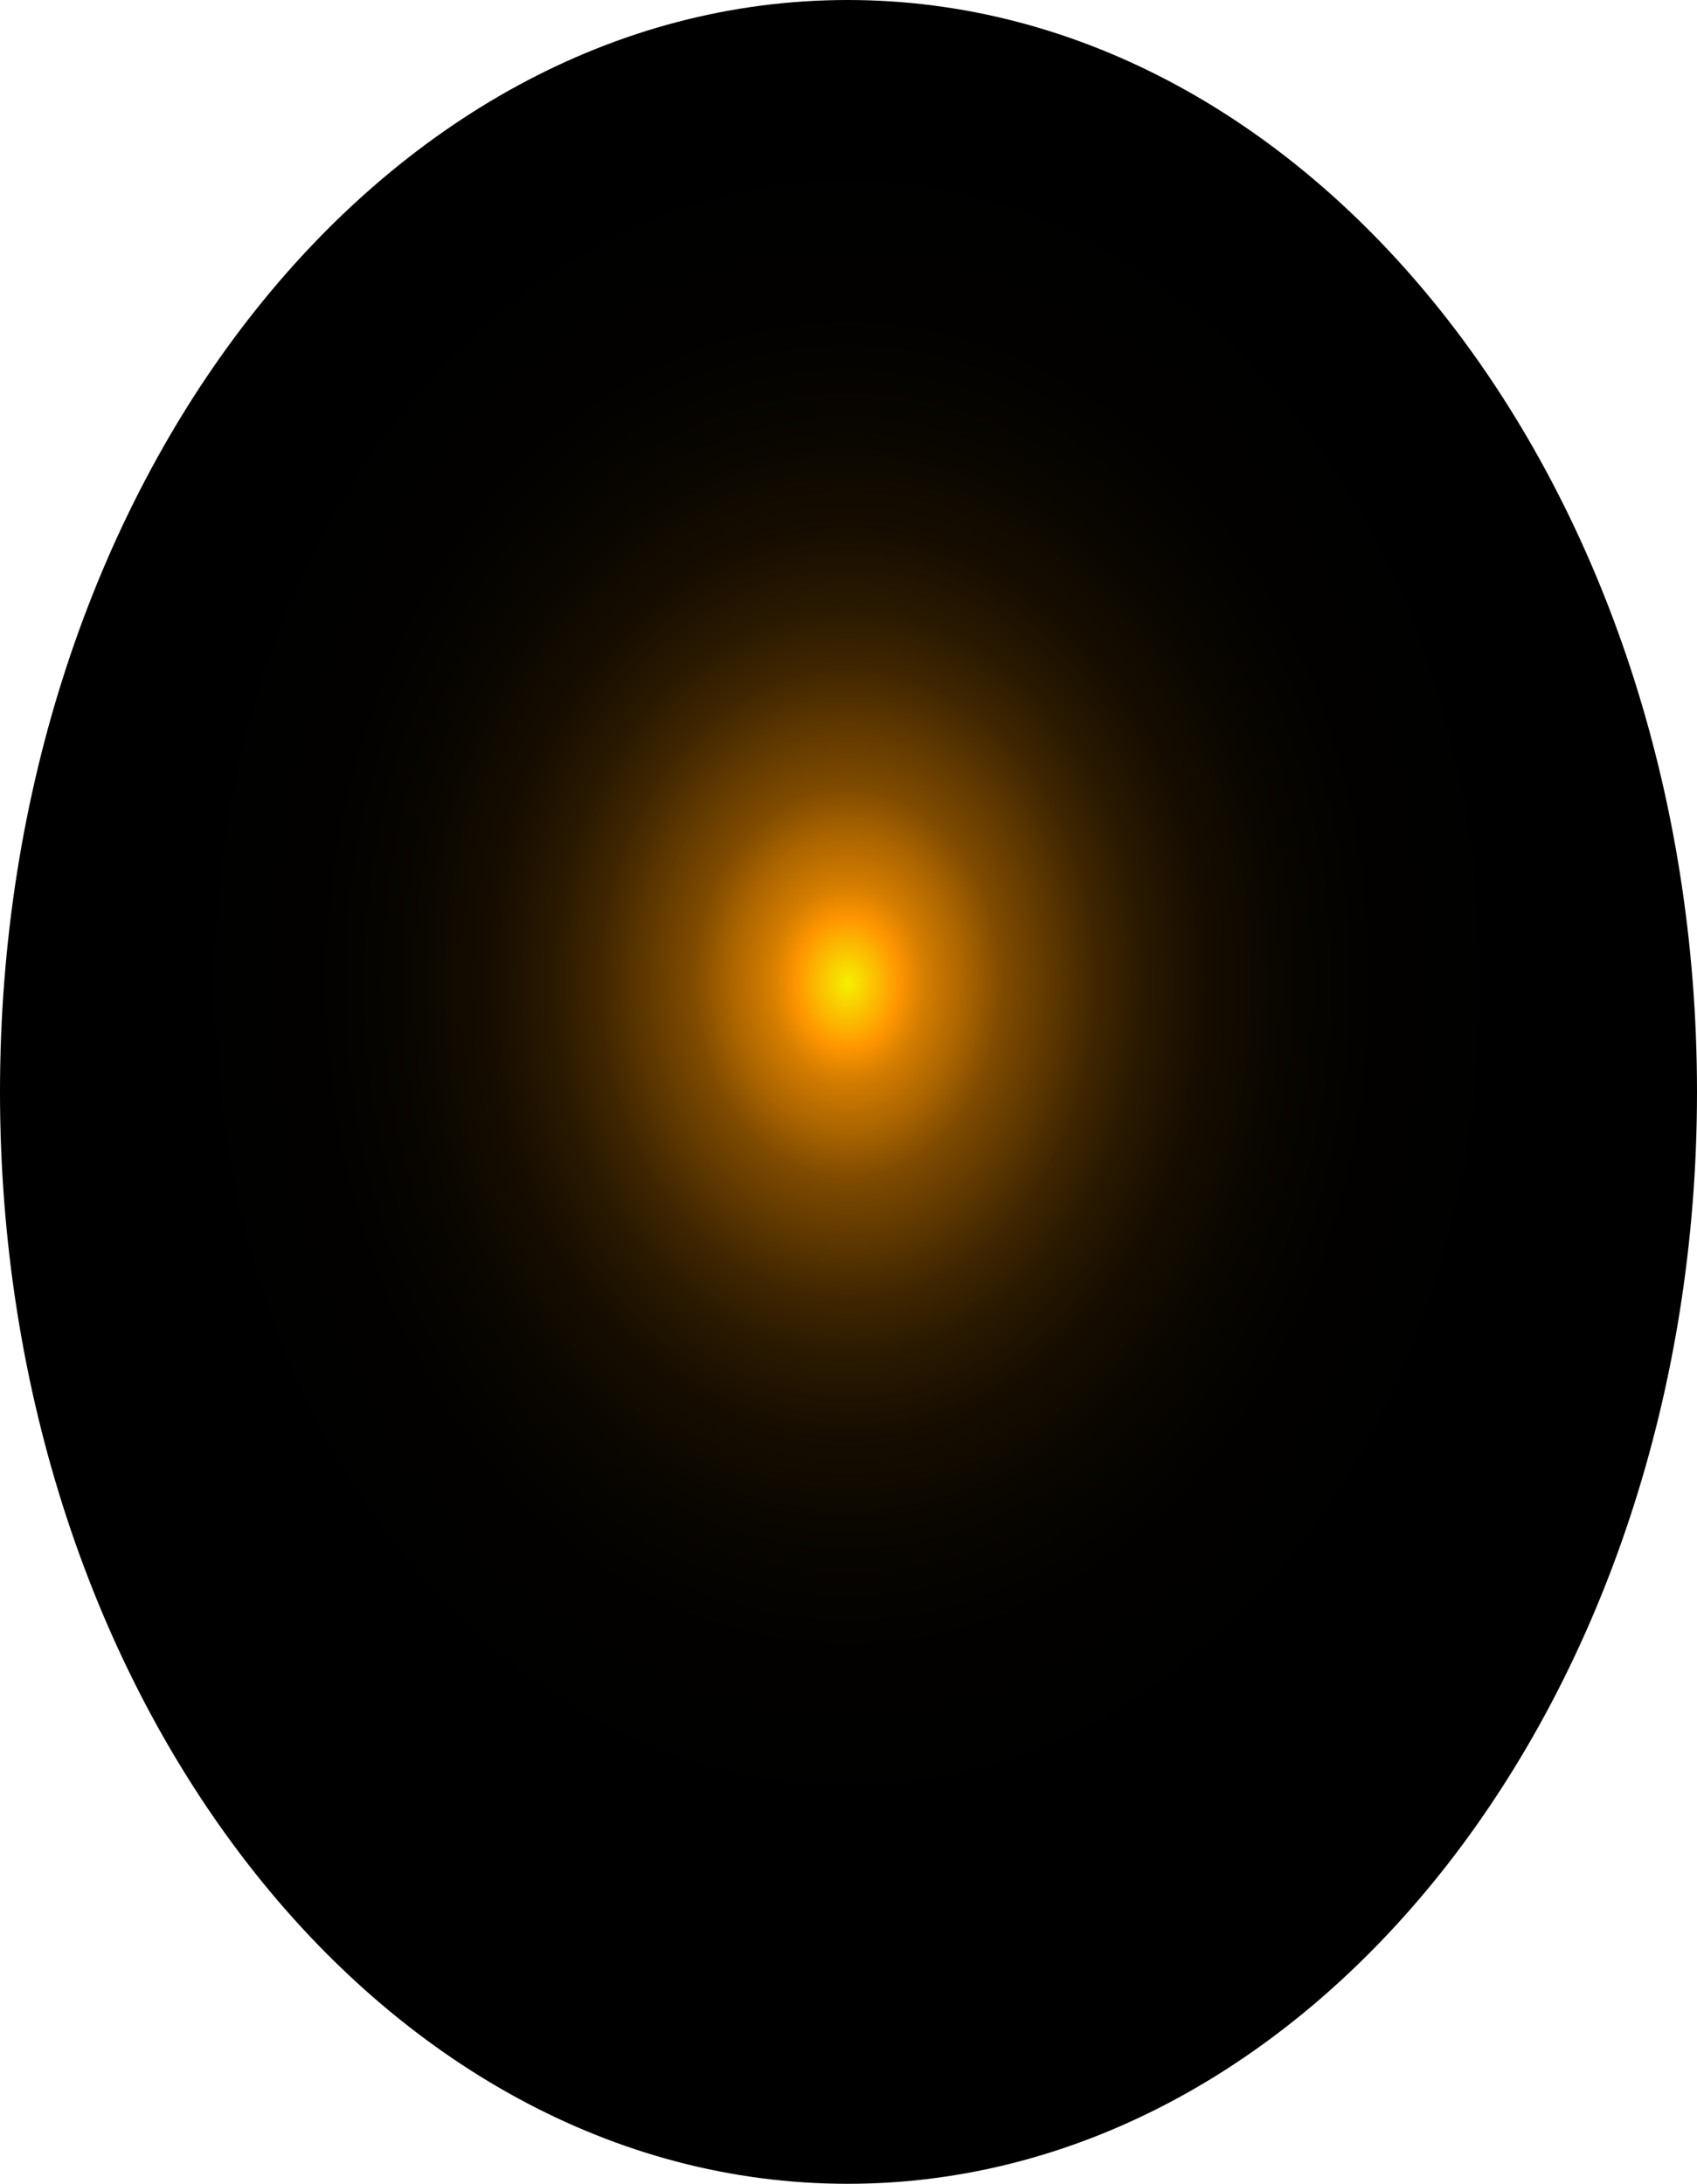
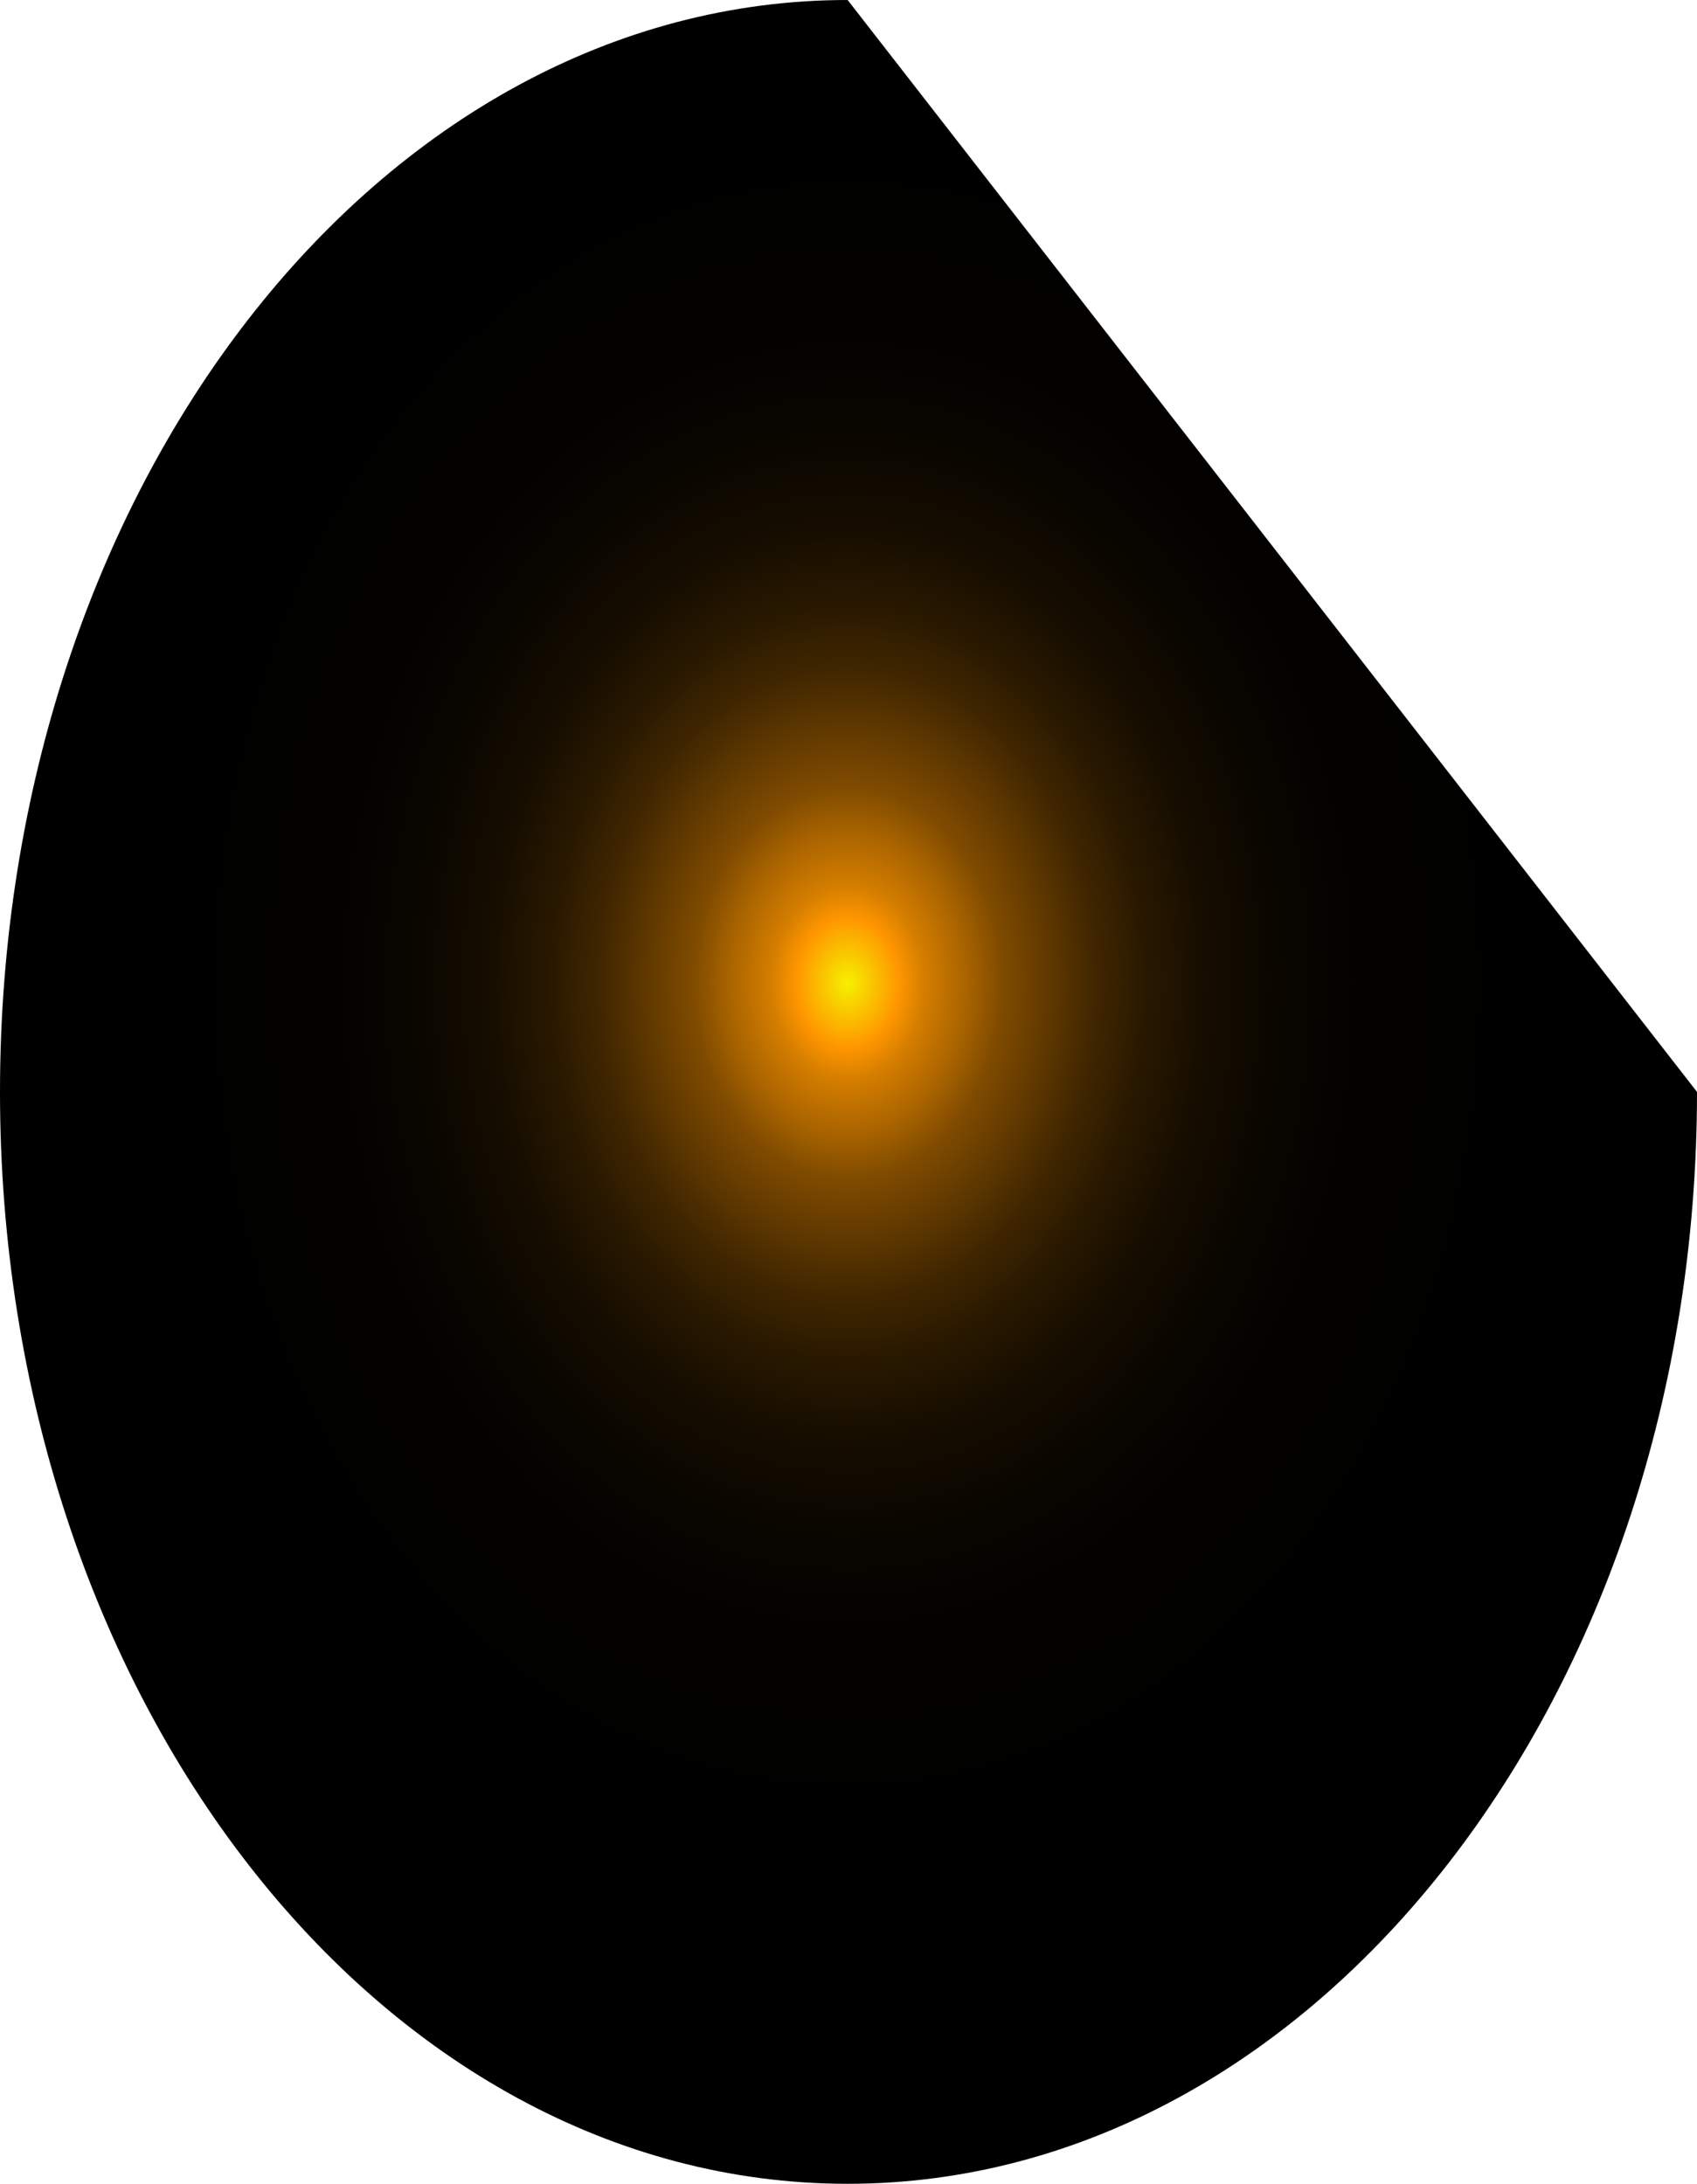
<svg xmlns="http://www.w3.org/2000/svg" fill="none" height="100%" overflow="visible" preserveAspectRatio="none" style="display: block;" viewBox="0 0 33.558 43.192" width="100%">
-   <path d="M33.558 21.596C33.558 33.514 26.024 43.192 16.762 43.192C7.5 43.192 0 33.541 0 21.596C0 9.651 7.5 0 16.762 0C26.024 0 33.558 9.678 33.558 21.596Z" fill="url(#paint0_radial_0_1421)" id="Vector" style="mix-blend-mode:screen" />
+   <path d="M33.558 21.596C33.558 33.514 26.024 43.192 16.762 43.192C7.5 43.192 0 33.541 0 21.596C0 9.651 7.5 0 16.762 0Z" fill="url(#paint0_radial_0_1421)" id="Vector" style="mix-blend-mode:screen" />
  <defs>
    <radialGradient cx="0" cy="0" gradientTransform="translate(16.762 19.434) scale(16.762 21.537)" gradientUnits="userSpaceOnUse" id="paint0_radial_0_1421" r="1">
      <stop stop-color="#F6F000" />
      <stop offset="0.06" stop-color="#FF9600" />
      <stop offset="0.09" stop-color="#D47D00" />
      <stop offset="0.14" stop-color="#A86300" />
      <stop offset="0.18" stop-color="#804B00" />
      <stop offset="0.24" stop-color="#5D3700" />
      <stop offset="0.29" stop-color="#402600" />
      <stop offset="0.35" stop-color="#281800" />
      <stop offset="0.42" stop-color="#160D00" />
      <stop offset="0.51" stop-color="#090600" />
      <stop offset="0.62" stop-color="#020100" />
      <stop offset="0.86" />
    </radialGradient>
  </defs>
</svg>